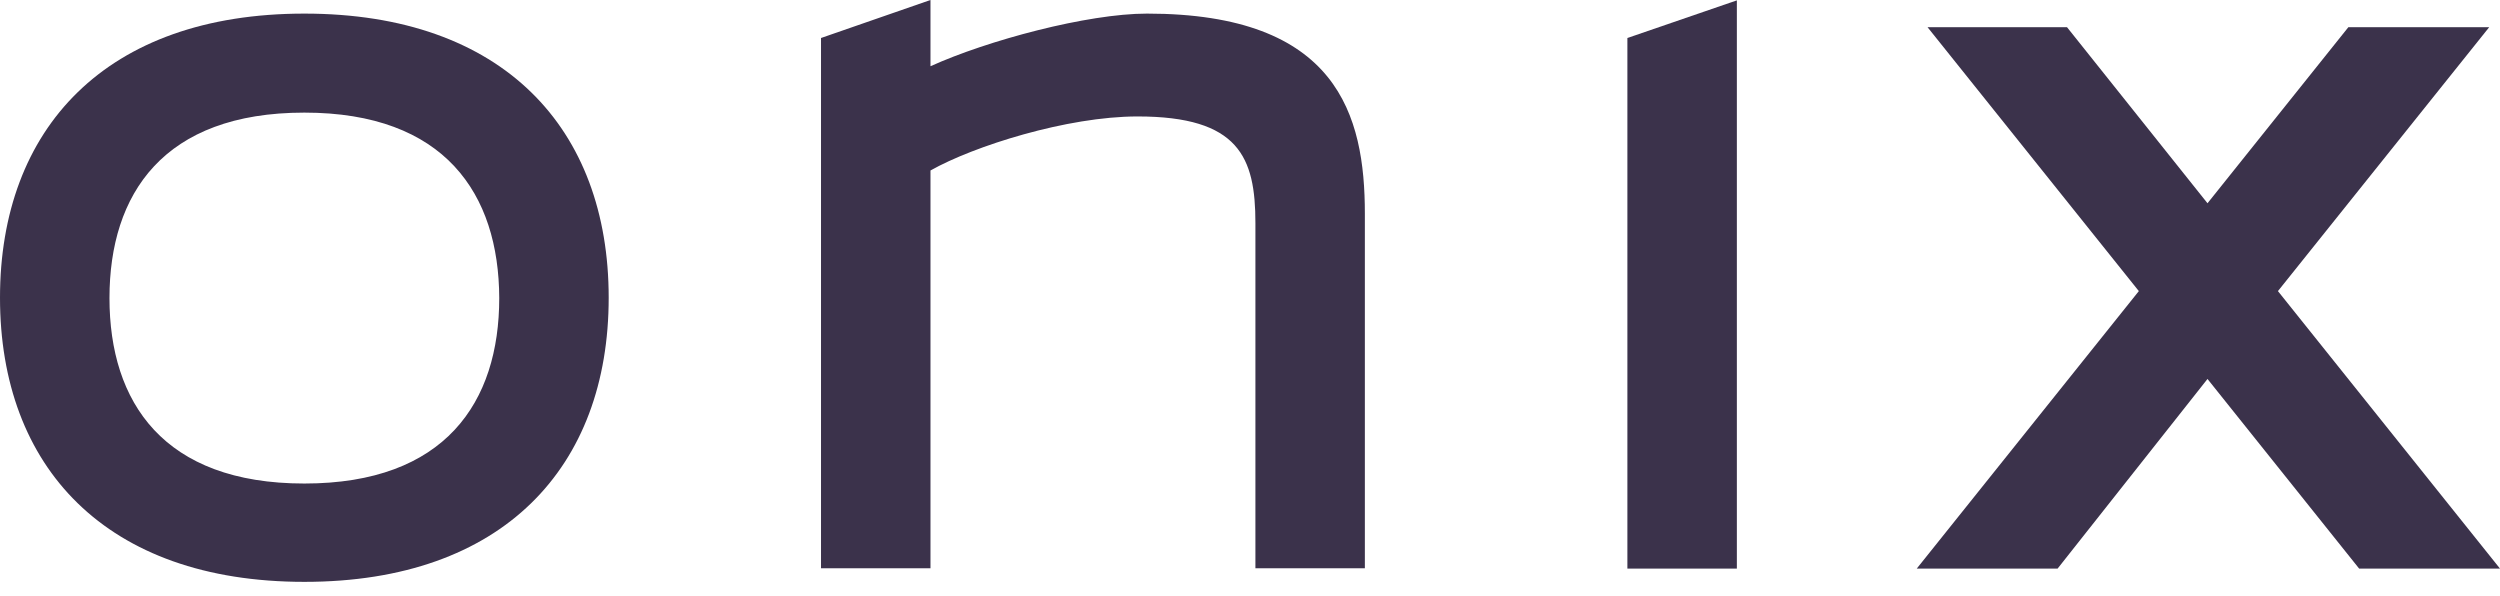
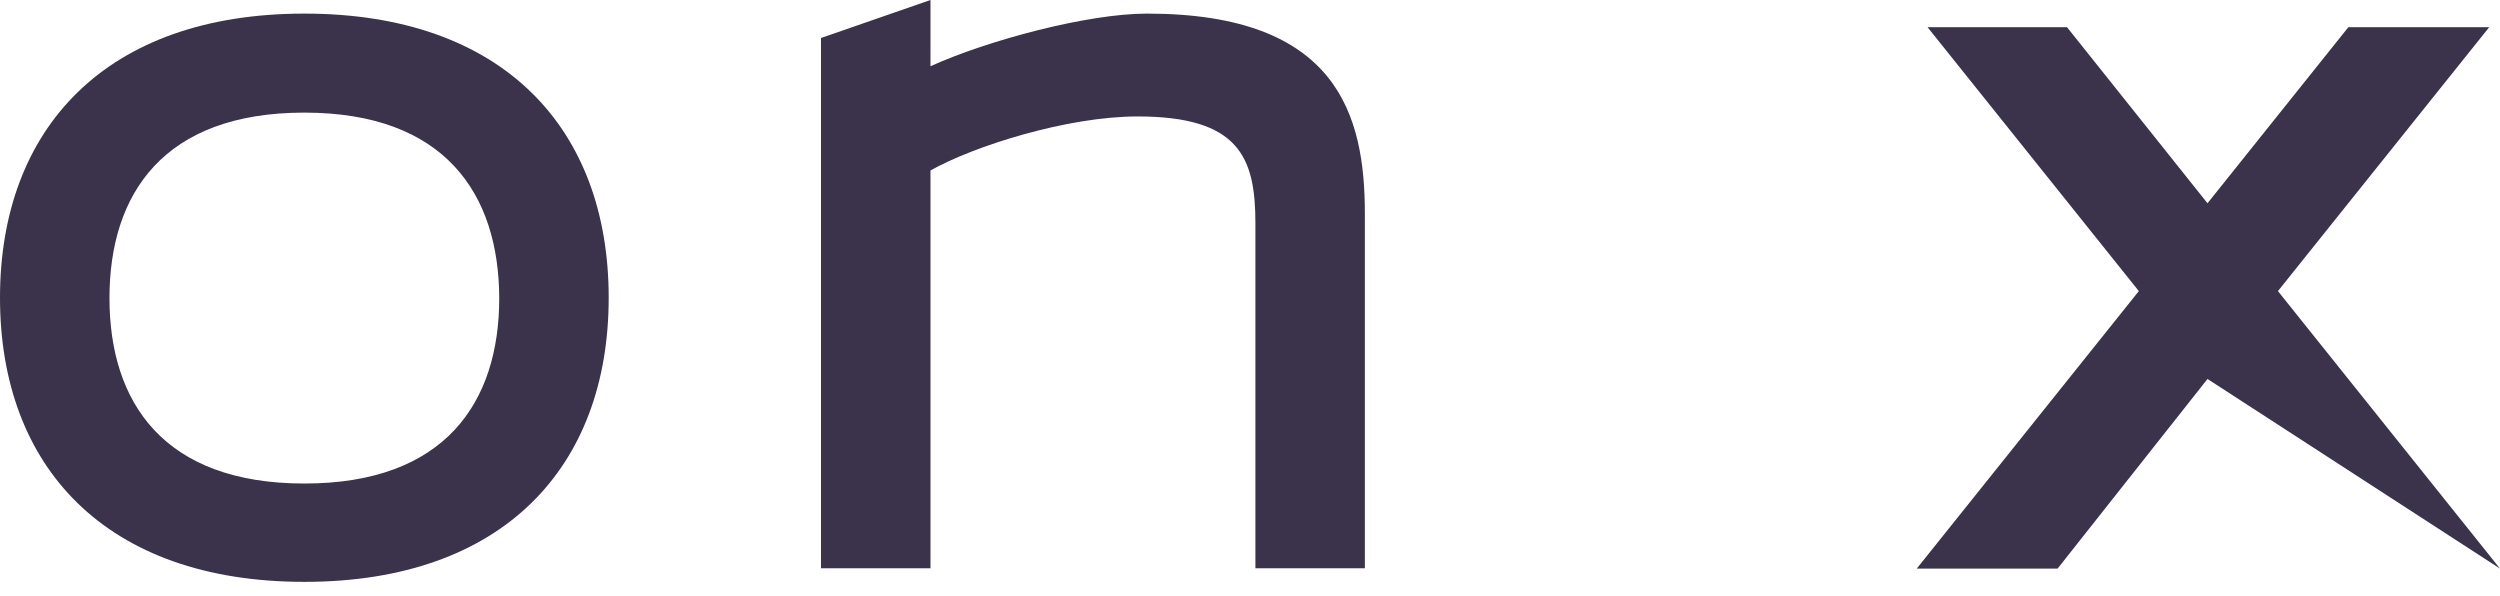
<svg xmlns="http://www.w3.org/2000/svg" width="109" height="26" viewBox="0 0 109 26" fill="none">
  <g id="Group">
    <path id="Vector" d="M13.27 4.91C7.129 4.91 4.773 8.451 4.773 12.996C4.773 17.541 7.129 21.082 13.27 21.082C19.41 21.082 21.767 17.541 21.767 12.996C21.751 8.451 19.395 4.91 13.27 4.91ZM13.27 25.369C4.606 25.369 0 20.353 0 12.981C0 5.609 4.606 0.593 13.27 0.593C21.949 0.593 26.539 5.609 26.539 12.981C26.539 20.368 21.934 25.369 13.27 25.369Z" fill="#3B324B" />
    <path id="Vector_2" d="M49.598 5.077C46.527 5.077 42.454 6.369 40.569 7.433V24.776H35.796V1.657L40.569 0V2.888C43.047 1.763 47.409 0.593 50.008 0.593C58.323 0.593 59.508 5.016 59.508 9.318V24.776H54.736V9.728C54.736 6.855 54.021 5.077 49.598 5.077Z" fill="#3B324B" />
-     <path id="Vector_3" d="M75.727 0.016V24.792H70.954V1.657L75.727 0.016Z" fill="#3B324B" />
-     <path id="Vector_4" d="M96.247 8.862L102.388 1.186H108.529L99.318 12.692L109 24.791H102.859L96.247 16.523L89.711 24.791H83.57L93.253 12.692L84.041 1.186H90.122L96.247 8.862Z" fill="#3B324B" />
+     <path id="Vector_4" d="M96.247 8.862L102.388 1.186H108.529L99.318 12.692L109 24.791L96.247 16.523L89.711 24.791H83.57L93.253 12.692L84.041 1.186H90.122L96.247 8.862Z" fill="#3B324B" />
  </g>
</svg>